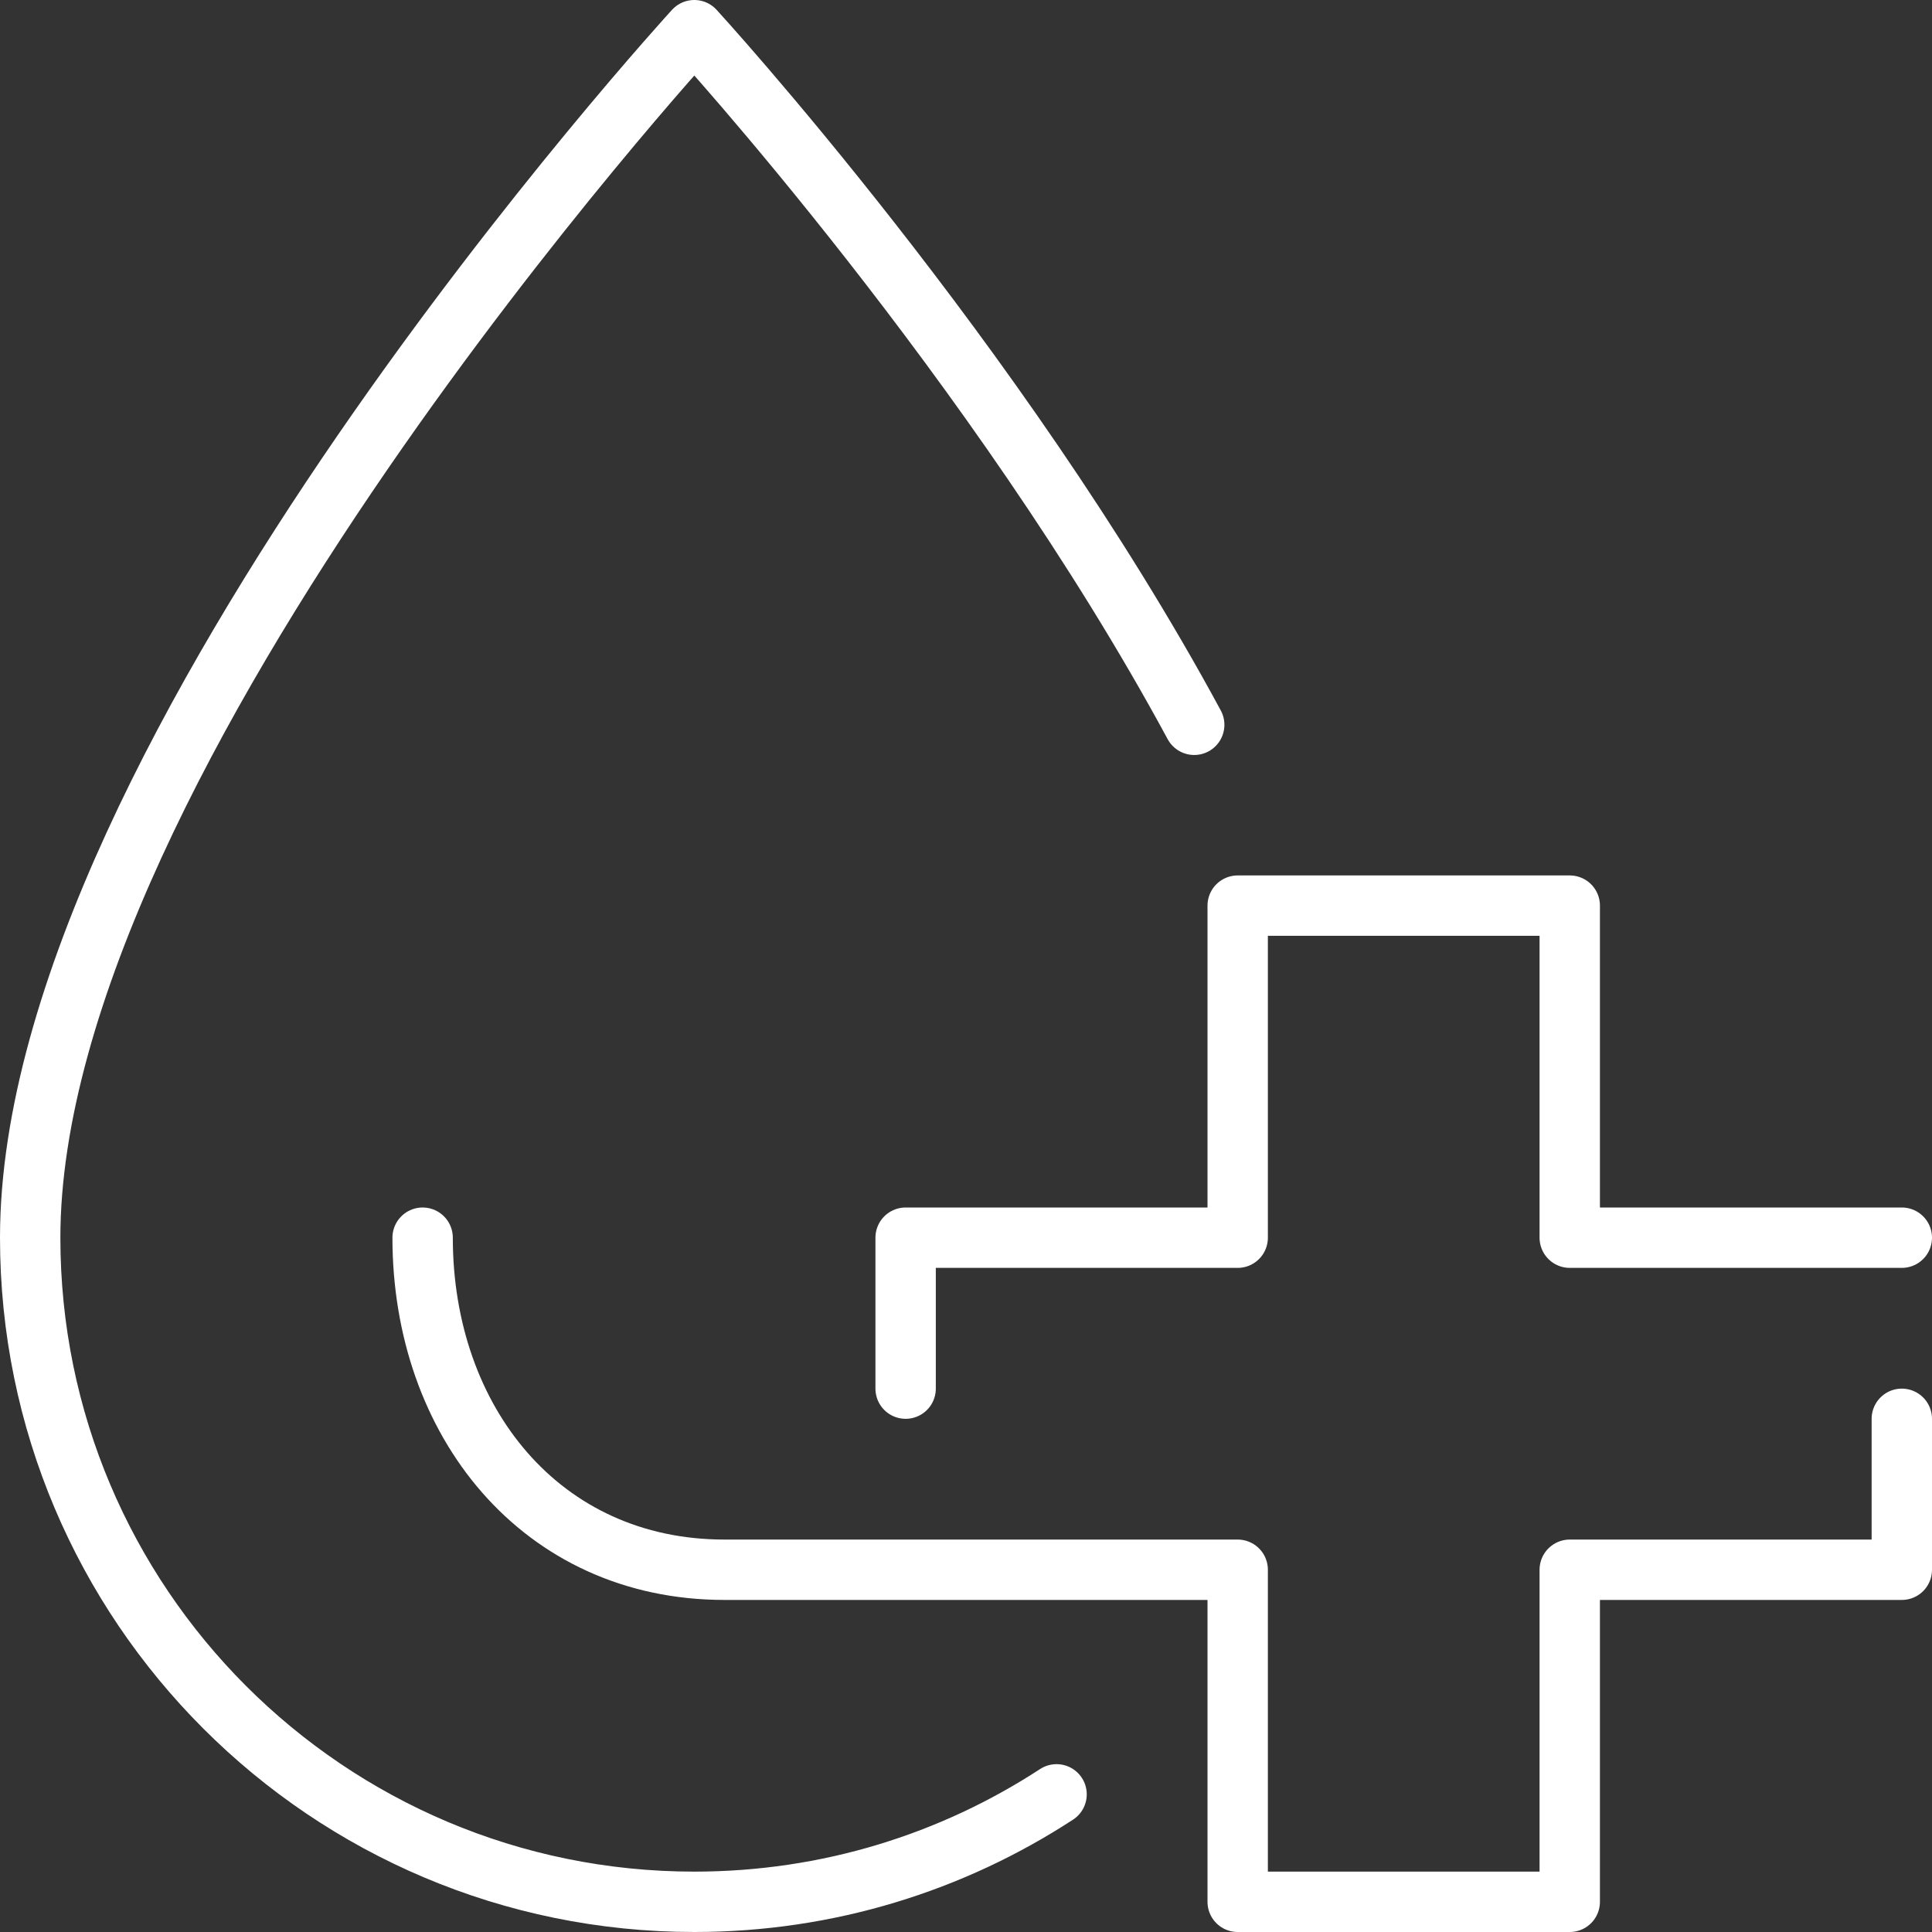
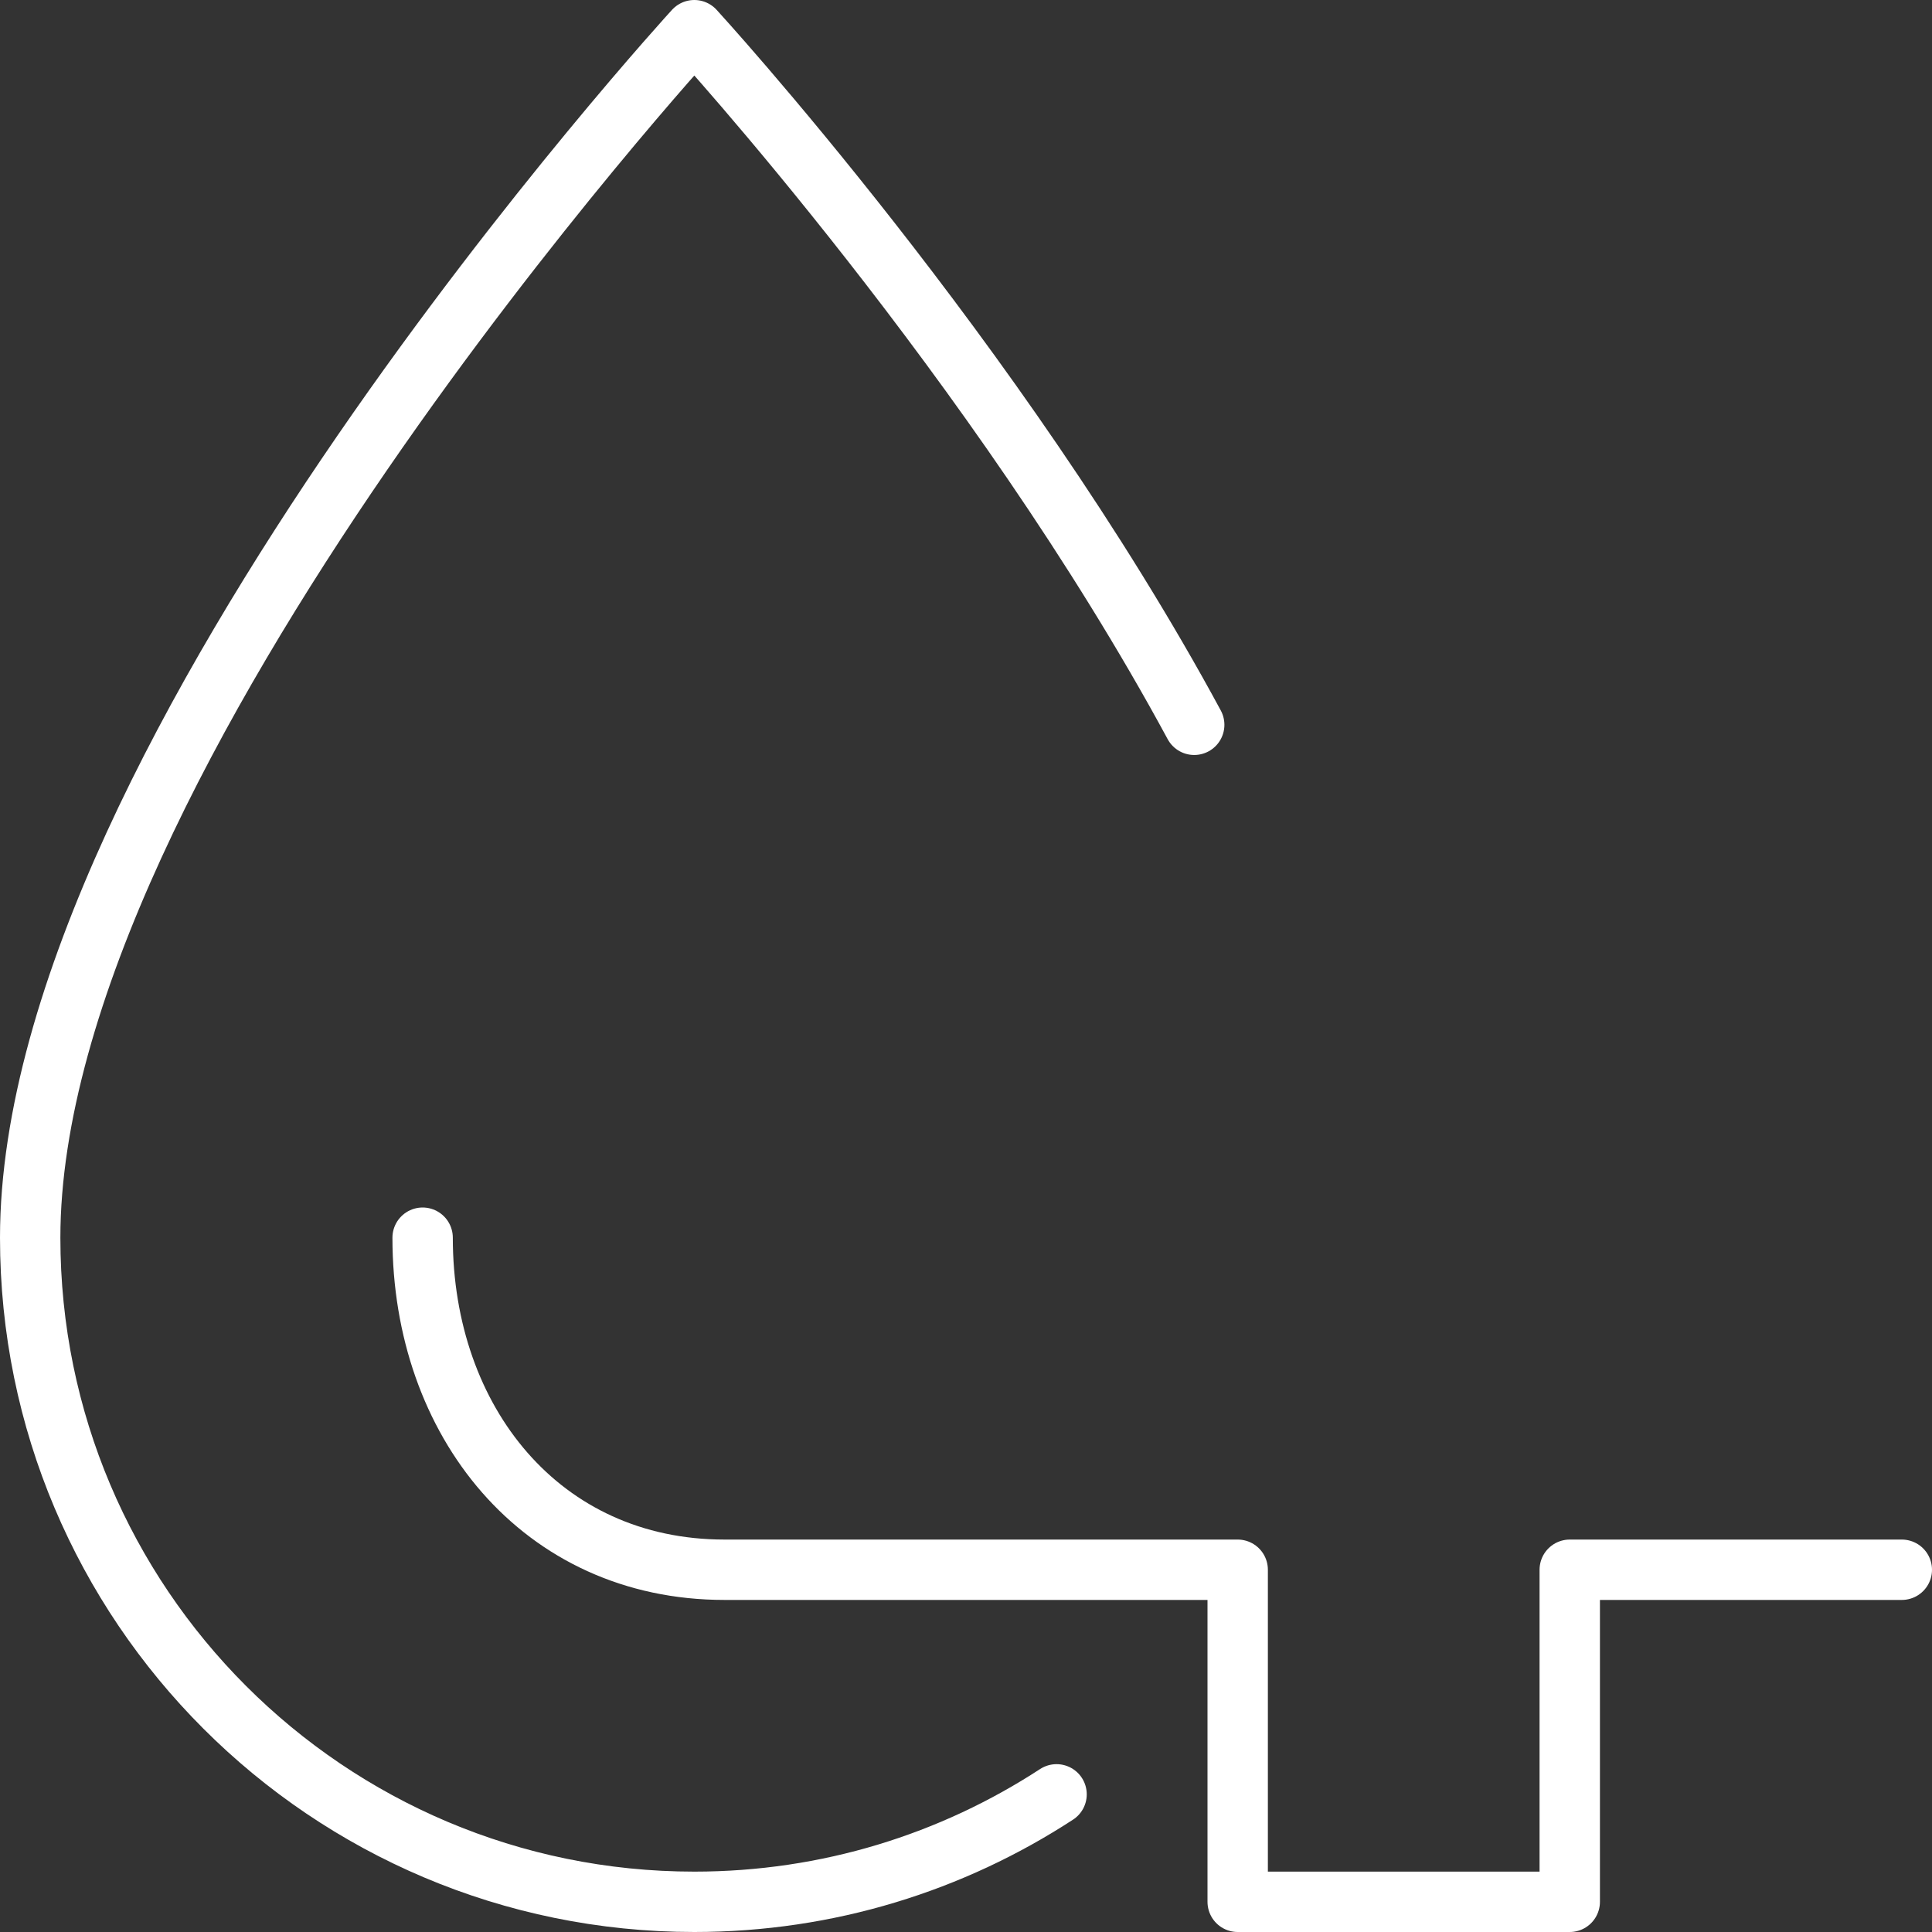
<svg xmlns="http://www.w3.org/2000/svg" id="Isolation_Mode" viewBox="0 0 64 64">
  <rect x="0" y="0" width="64" height="64" fill="#333333" stroke="none" />
  <defs>
    <style>.cls-1{fill:none;stroke:#fff;stroke-linecap:round;stroke-linejoin:round;stroke-width:2px;}</style>
  </defs>
  <g id="blood_donation">
    <path class="cls-1" d="M35,59.44c-3.45,2.25-7.57,3.56-12,3.56-12.15,0-22-9.85-22-22C1,25,23,1,23,1c0,0,10.05,10.96,16.56,23.01" />
-     <polyline class="cls-1" points="63 41 52 41 52 30 41 30 41 41 30 41 30 46" />
-     <path class="cls-1" d="M14,41c0,6.08,3.92,11,10,11h17v11h11v-11h11v-5" />
+     <path class="cls-1" d="M14,41c0,6.08,3.92,11,10,11h17v11h11v-11h11" />
  </g>
</svg>